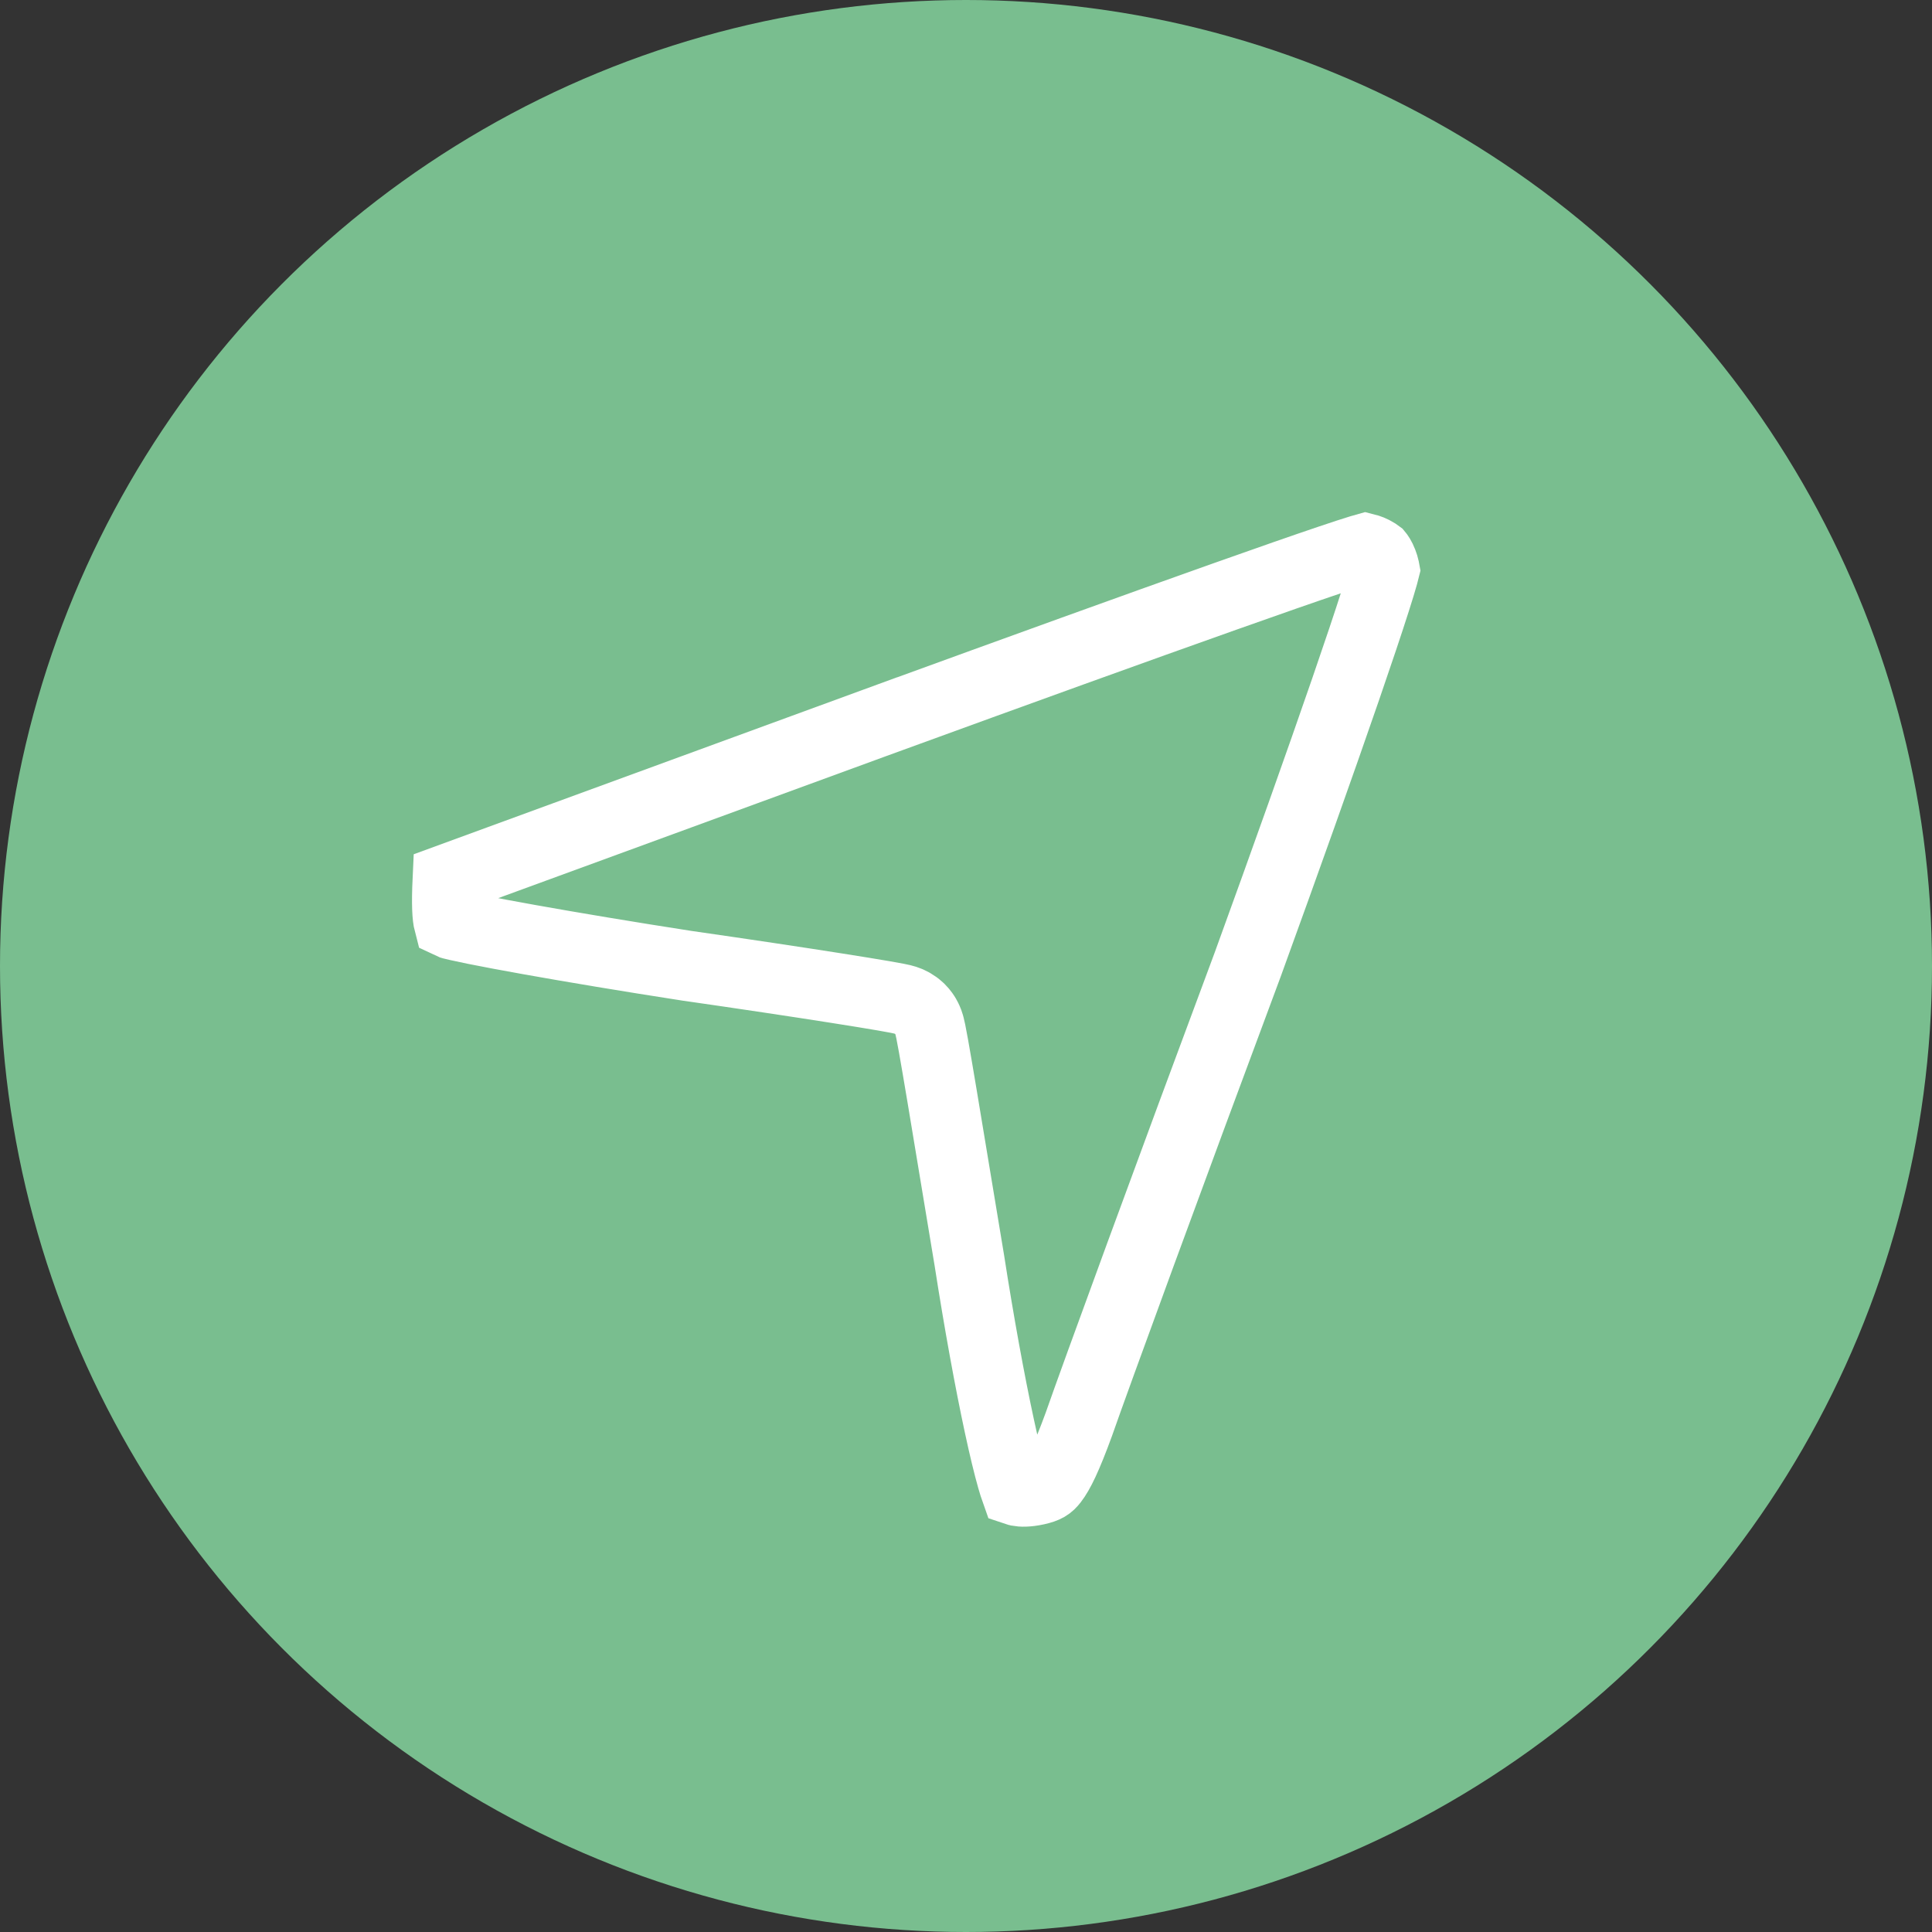
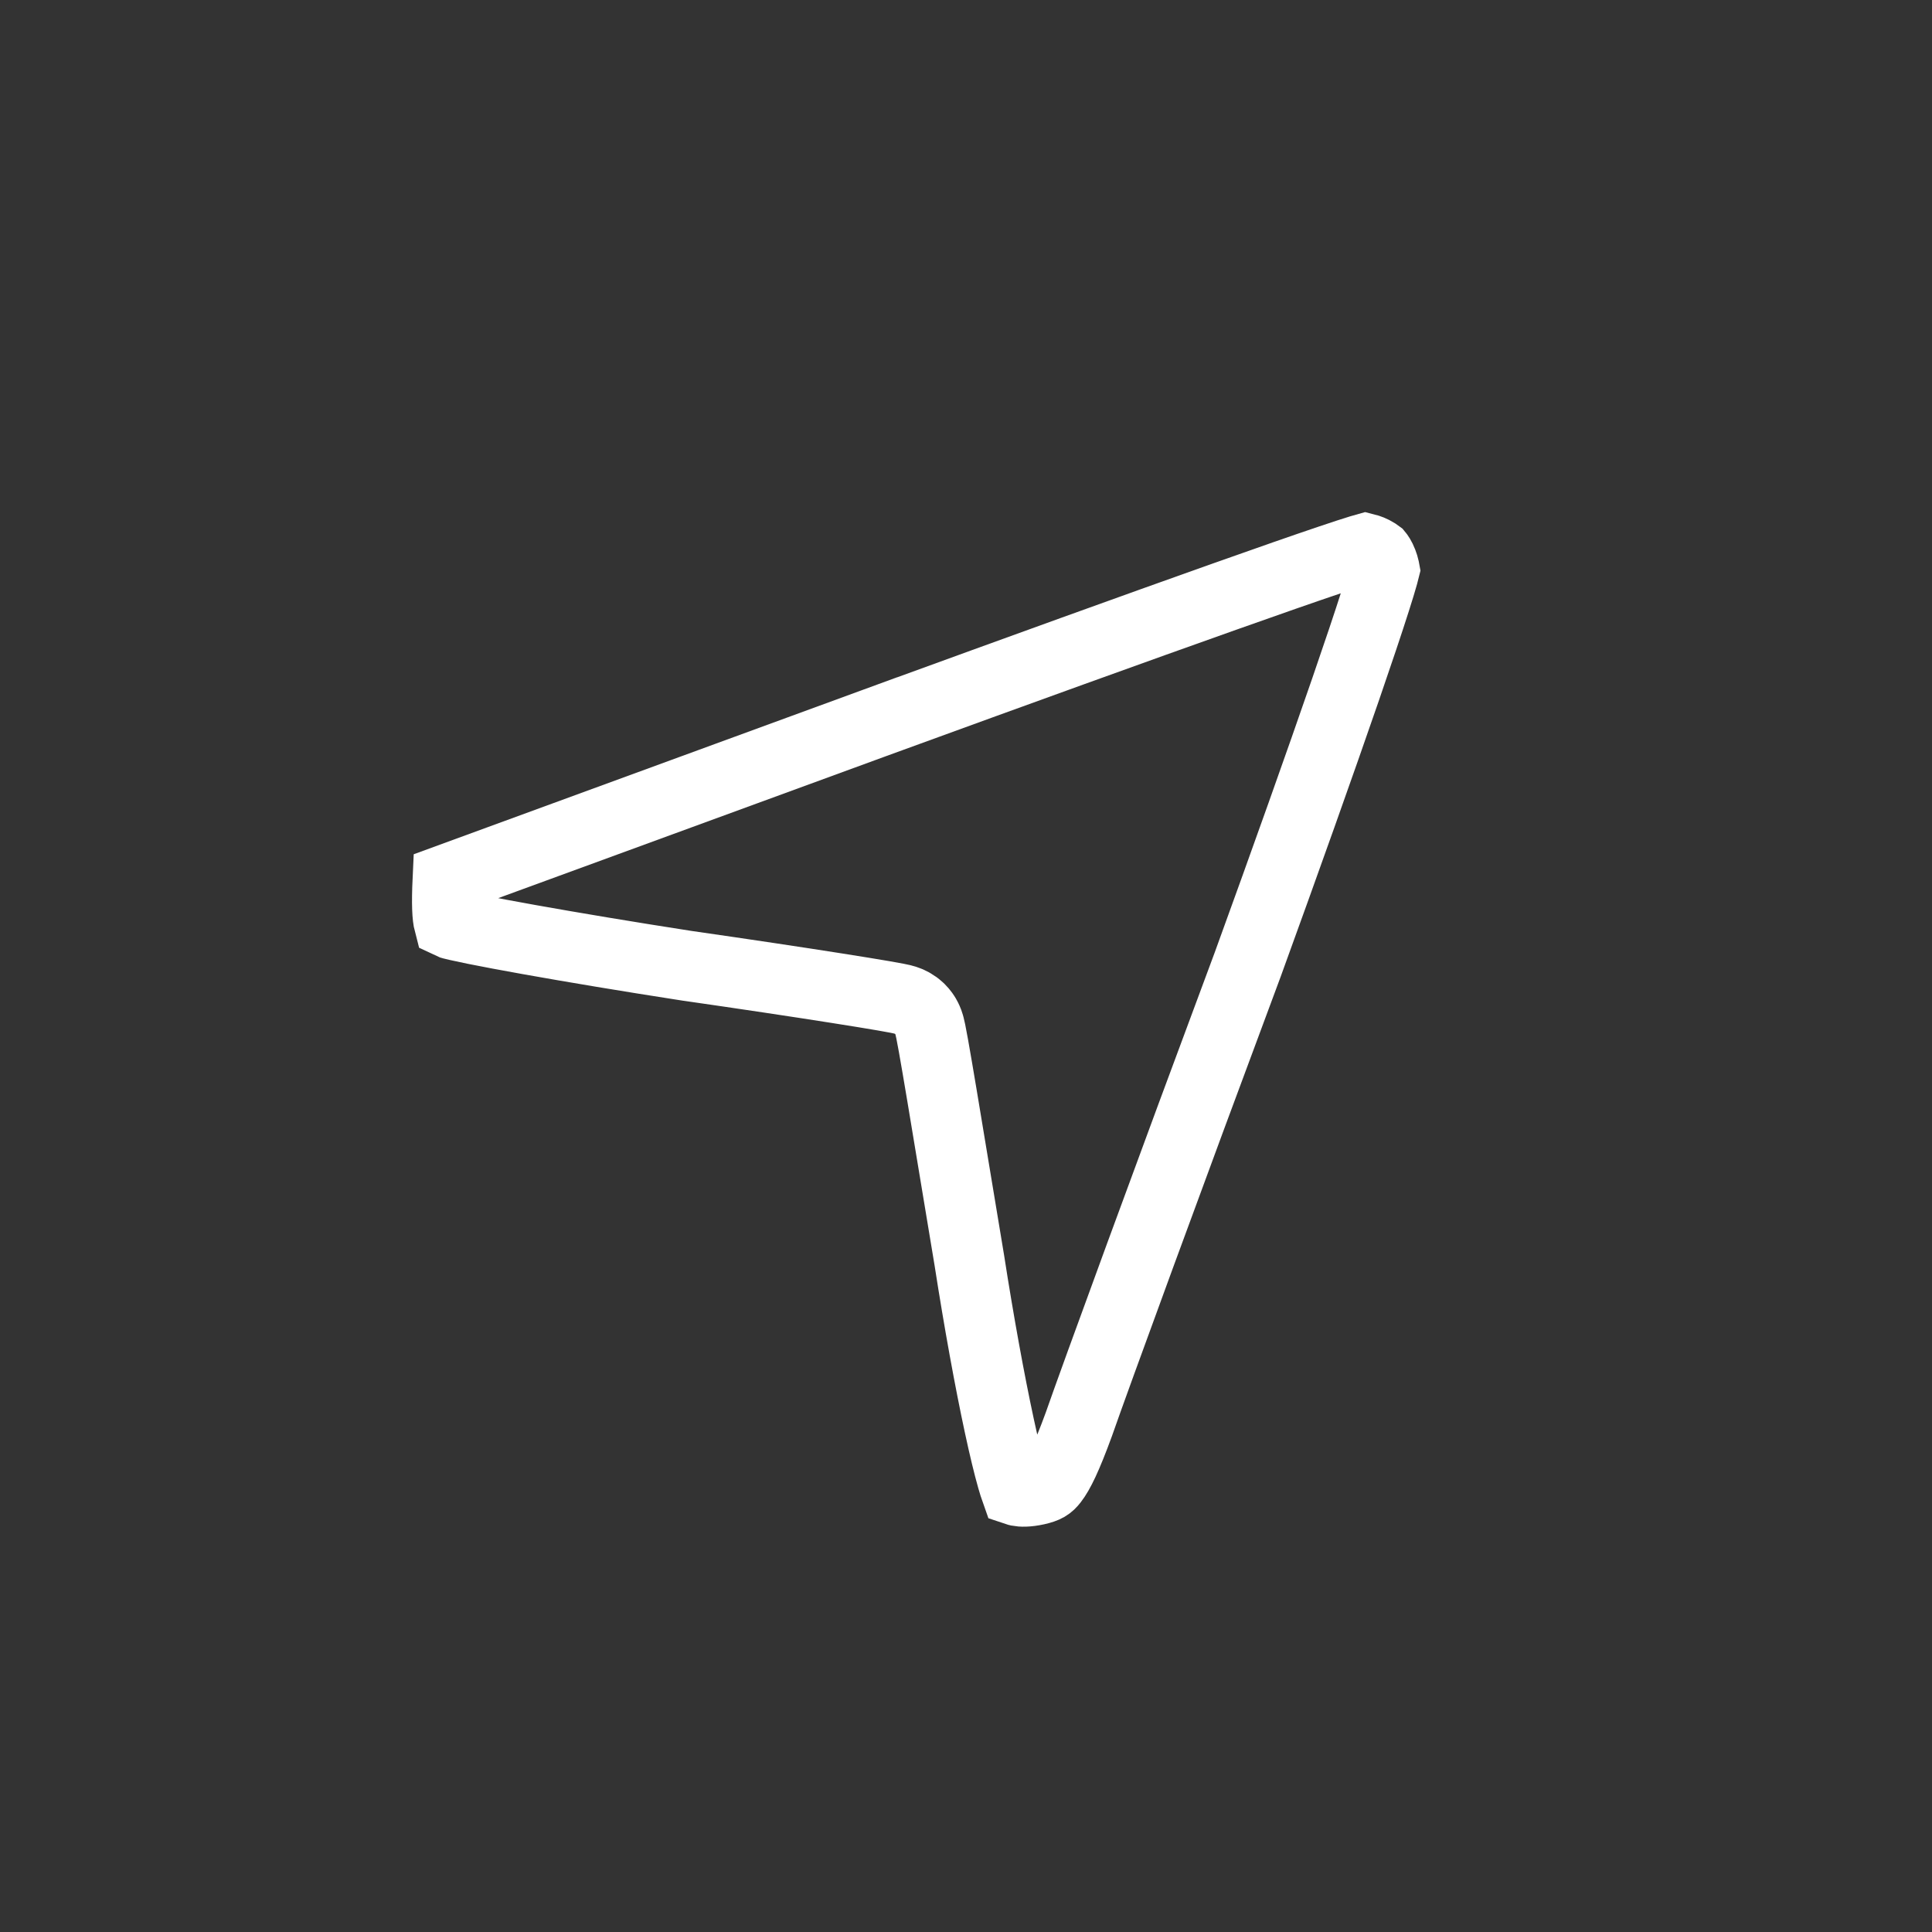
<svg xmlns="http://www.w3.org/2000/svg" width="110" height="110" viewBox="0 0 110 110" fill="none">
  <rect x="0" y="0" width="110" height="110" fill="#333333" stroke="none" />
-   <circle cx="55" cy="55" r="55" fill="#79BE8F" />
  <path d="M77.752 31.225C77.832 31.245 77.929 31.275 78.032 31.317C78.145 31.364 78.249 31.417 78.334 31.47L78.475 31.572C78.48 31.578 78.509 31.612 78.555 31.689C78.606 31.774 78.662 31.884 78.71 32.009C78.759 32.133 78.795 32.255 78.818 32.36C78.823 32.386 78.826 32.409 78.83 32.43C78.812 32.502 78.788 32.6 78.753 32.725C78.656 33.073 78.507 33.565 78.307 34.191C77.909 35.441 77.329 37.169 76.61 39.256C75.174 43.422 73.198 48.977 71.04 54.914C66.653 66.682 62.336 78.477 61.422 81.103C60.736 82.98 60.306 83.852 59.951 84.309C59.728 84.595 59.559 84.712 59.017 84.834C58.499 84.947 58.151 84.935 57.95 84.894C57.903 84.885 57.866 84.874 57.837 84.864C57.78 84.704 57.707 84.478 57.622 84.178C57.415 83.452 57.167 82.43 56.896 81.17C56.355 78.658 55.741 75.306 55.185 71.726L55.181 71.704L53.639 62.411C53.439 61.216 53.272 60.237 53.15 59.555C53.089 59.216 53.036 58.935 52.995 58.732C52.975 58.636 52.952 58.529 52.927 58.433C52.917 58.394 52.893 58.3 52.854 58.194C52.839 58.154 52.789 58.02 52.699 57.864C52.657 57.793 52.553 57.621 52.373 57.443C52.362 57.432 52.346 57.419 52.33 57.404C52.295 57.372 52.26 57.342 52.225 57.313C52.207 57.299 52.189 57.284 52.169 57.269C52.153 57.257 52.138 57.247 52.123 57.236C52.08 57.205 52.031 57.174 51.978 57.143C51.959 57.131 51.942 57.12 51.924 57.11C51.888 57.09 51.849 57.072 51.809 57.054C51.761 57.031 51.734 57.018 51.734 57.018C51.729 57.016 51.725 57.014 51.72 57.013C51.712 57.01 51.705 57.007 51.697 57.004C51.626 56.975 51.568 56.956 51.538 56.946C51.461 56.922 51.393 56.905 51.354 56.895C51.268 56.875 51.171 56.855 51.078 56.837C50.885 56.799 50.622 56.752 50.304 56.697C49.665 56.587 48.758 56.439 47.653 56.265C45.44 55.916 42.406 55.459 39.074 54.981H39.073C35.771 54.469 32.592 53.937 30.122 53.495C28.883 53.273 27.829 53.076 27.032 52.915C26.632 52.834 26.305 52.764 26.055 52.707C25.93 52.678 25.83 52.654 25.754 52.635C25.729 52.628 25.708 52.622 25.691 52.617C25.634 52.595 25.592 52.575 25.561 52.56C25.468 52.206 25.423 51.511 25.491 50.059L50.689 40.834L50.69 40.835C57.977 38.178 64.719 35.742 69.717 33.97C72.217 33.083 74.273 32.365 75.74 31.871C76.475 31.623 77.05 31.436 77.454 31.312C77.574 31.276 77.673 31.247 77.752 31.225Z" stroke="white" stroke-width="4" />
</svg>